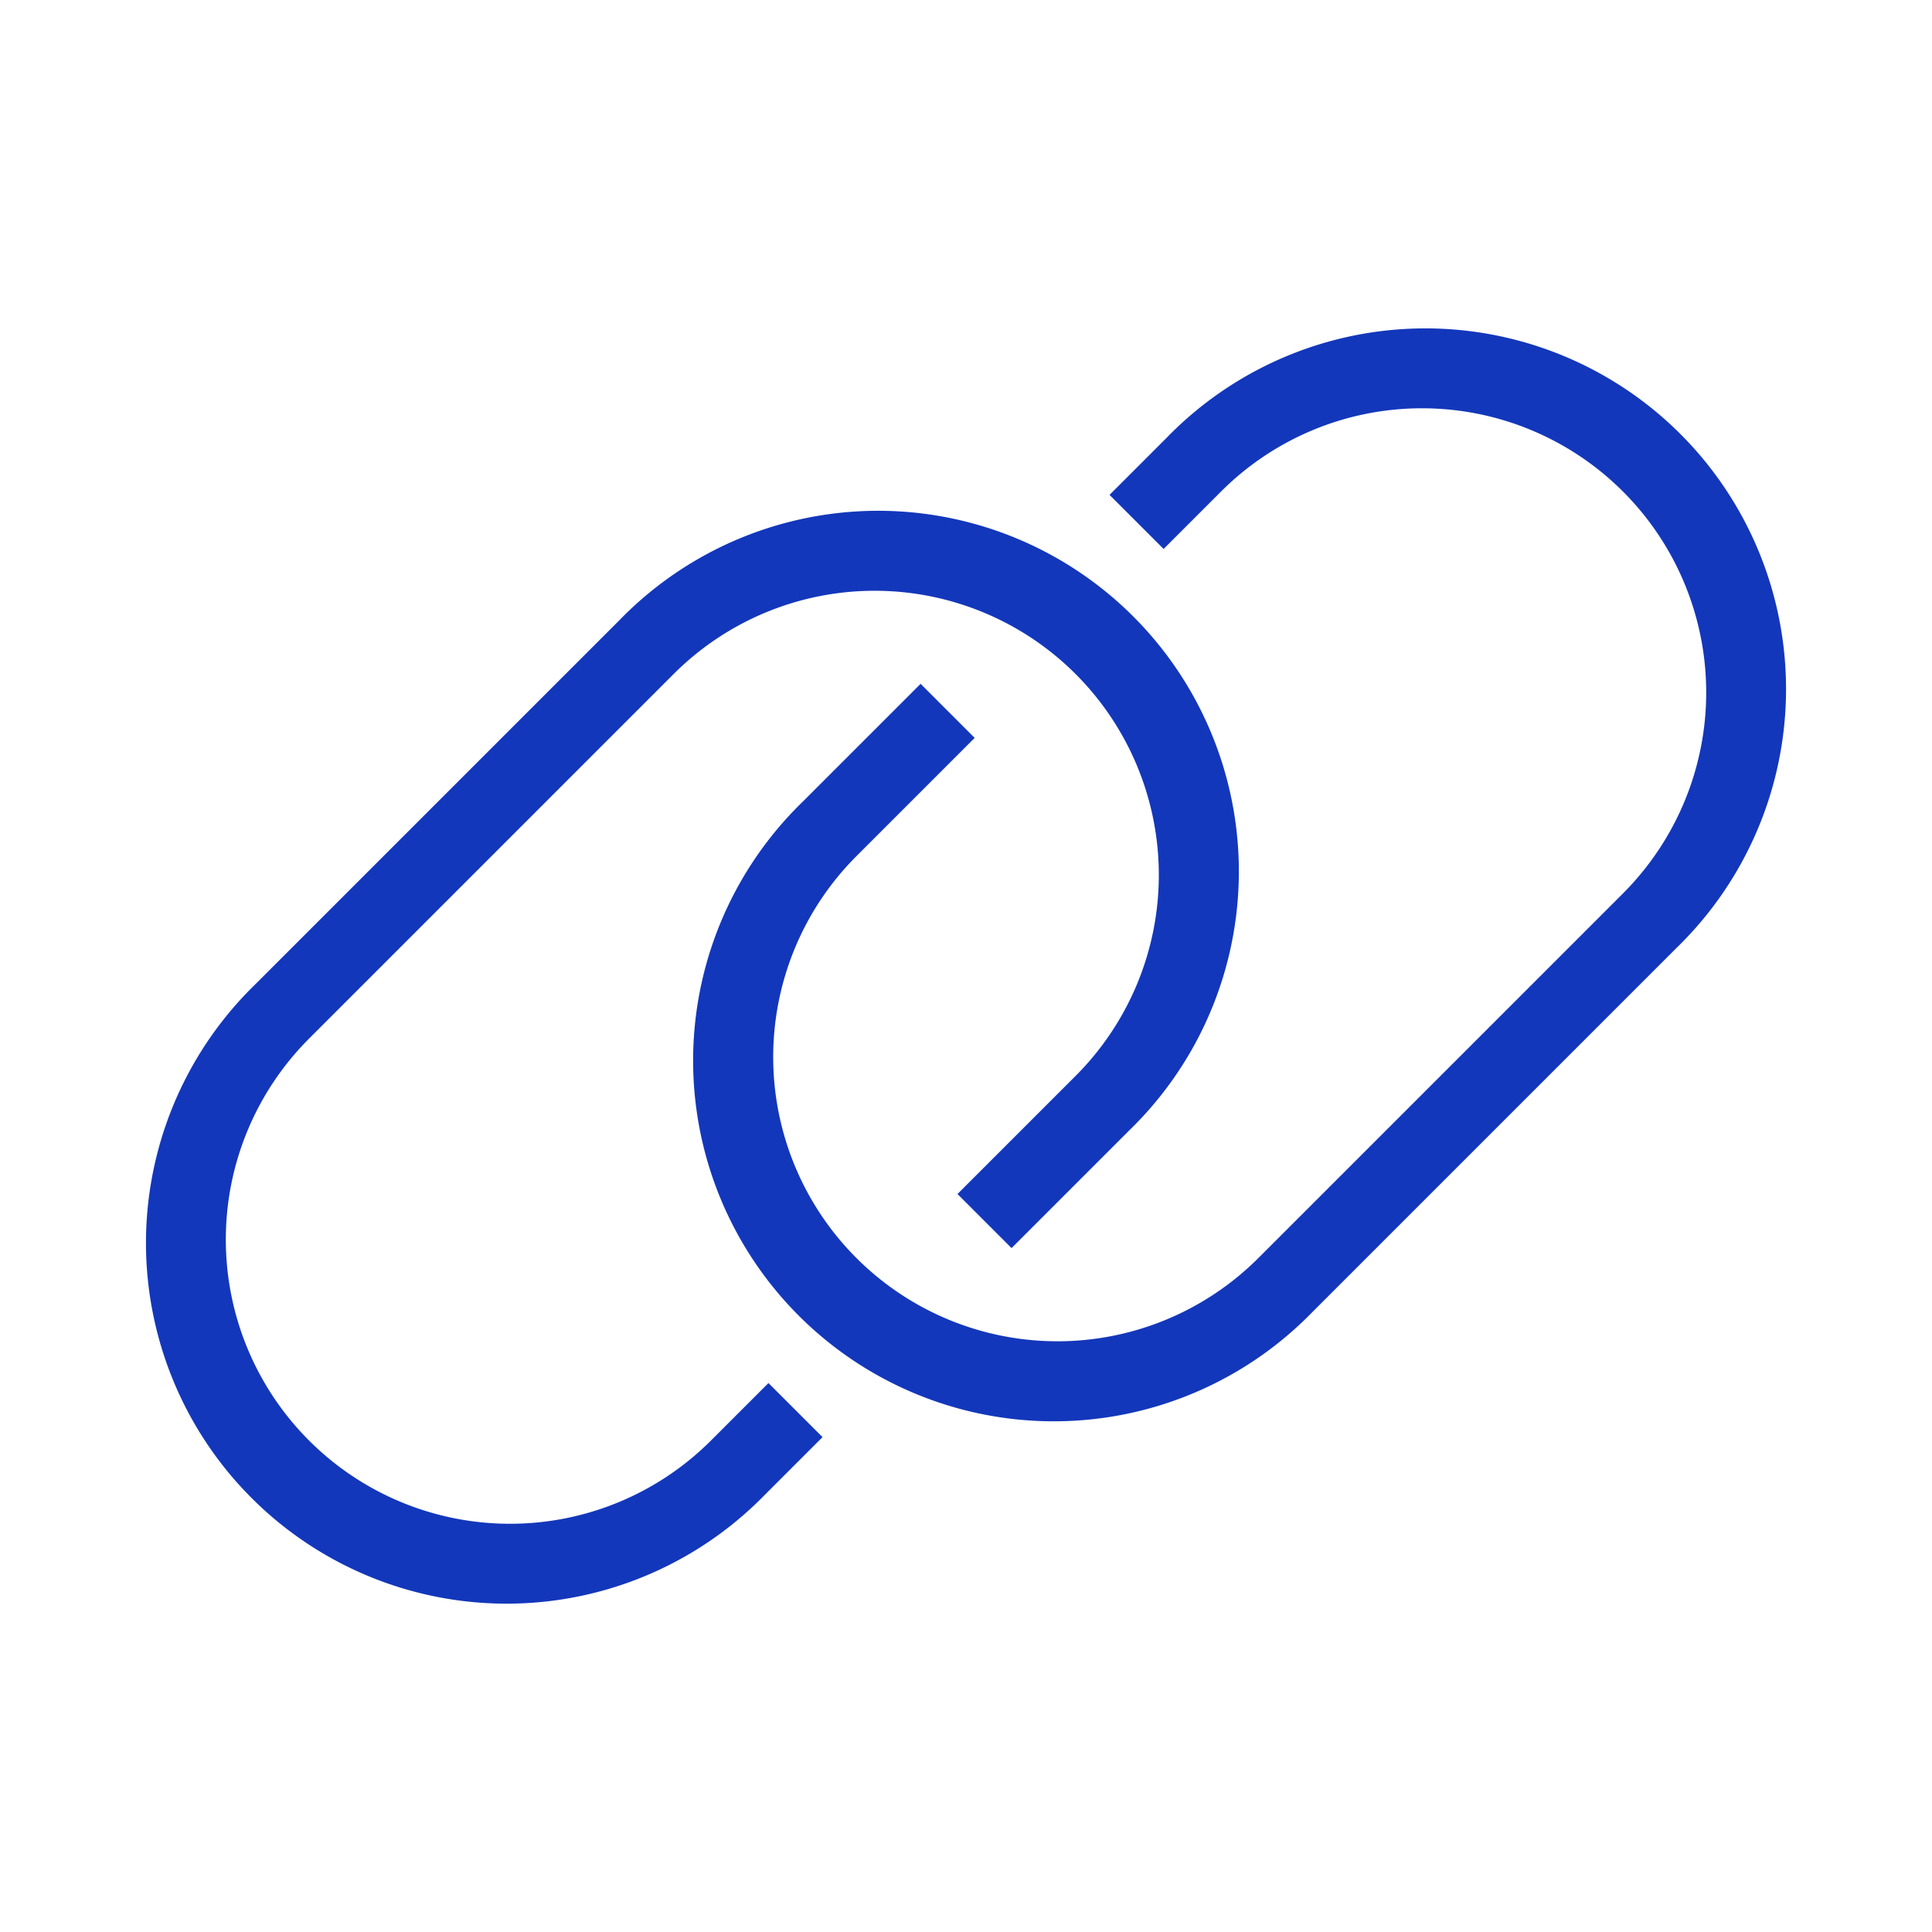
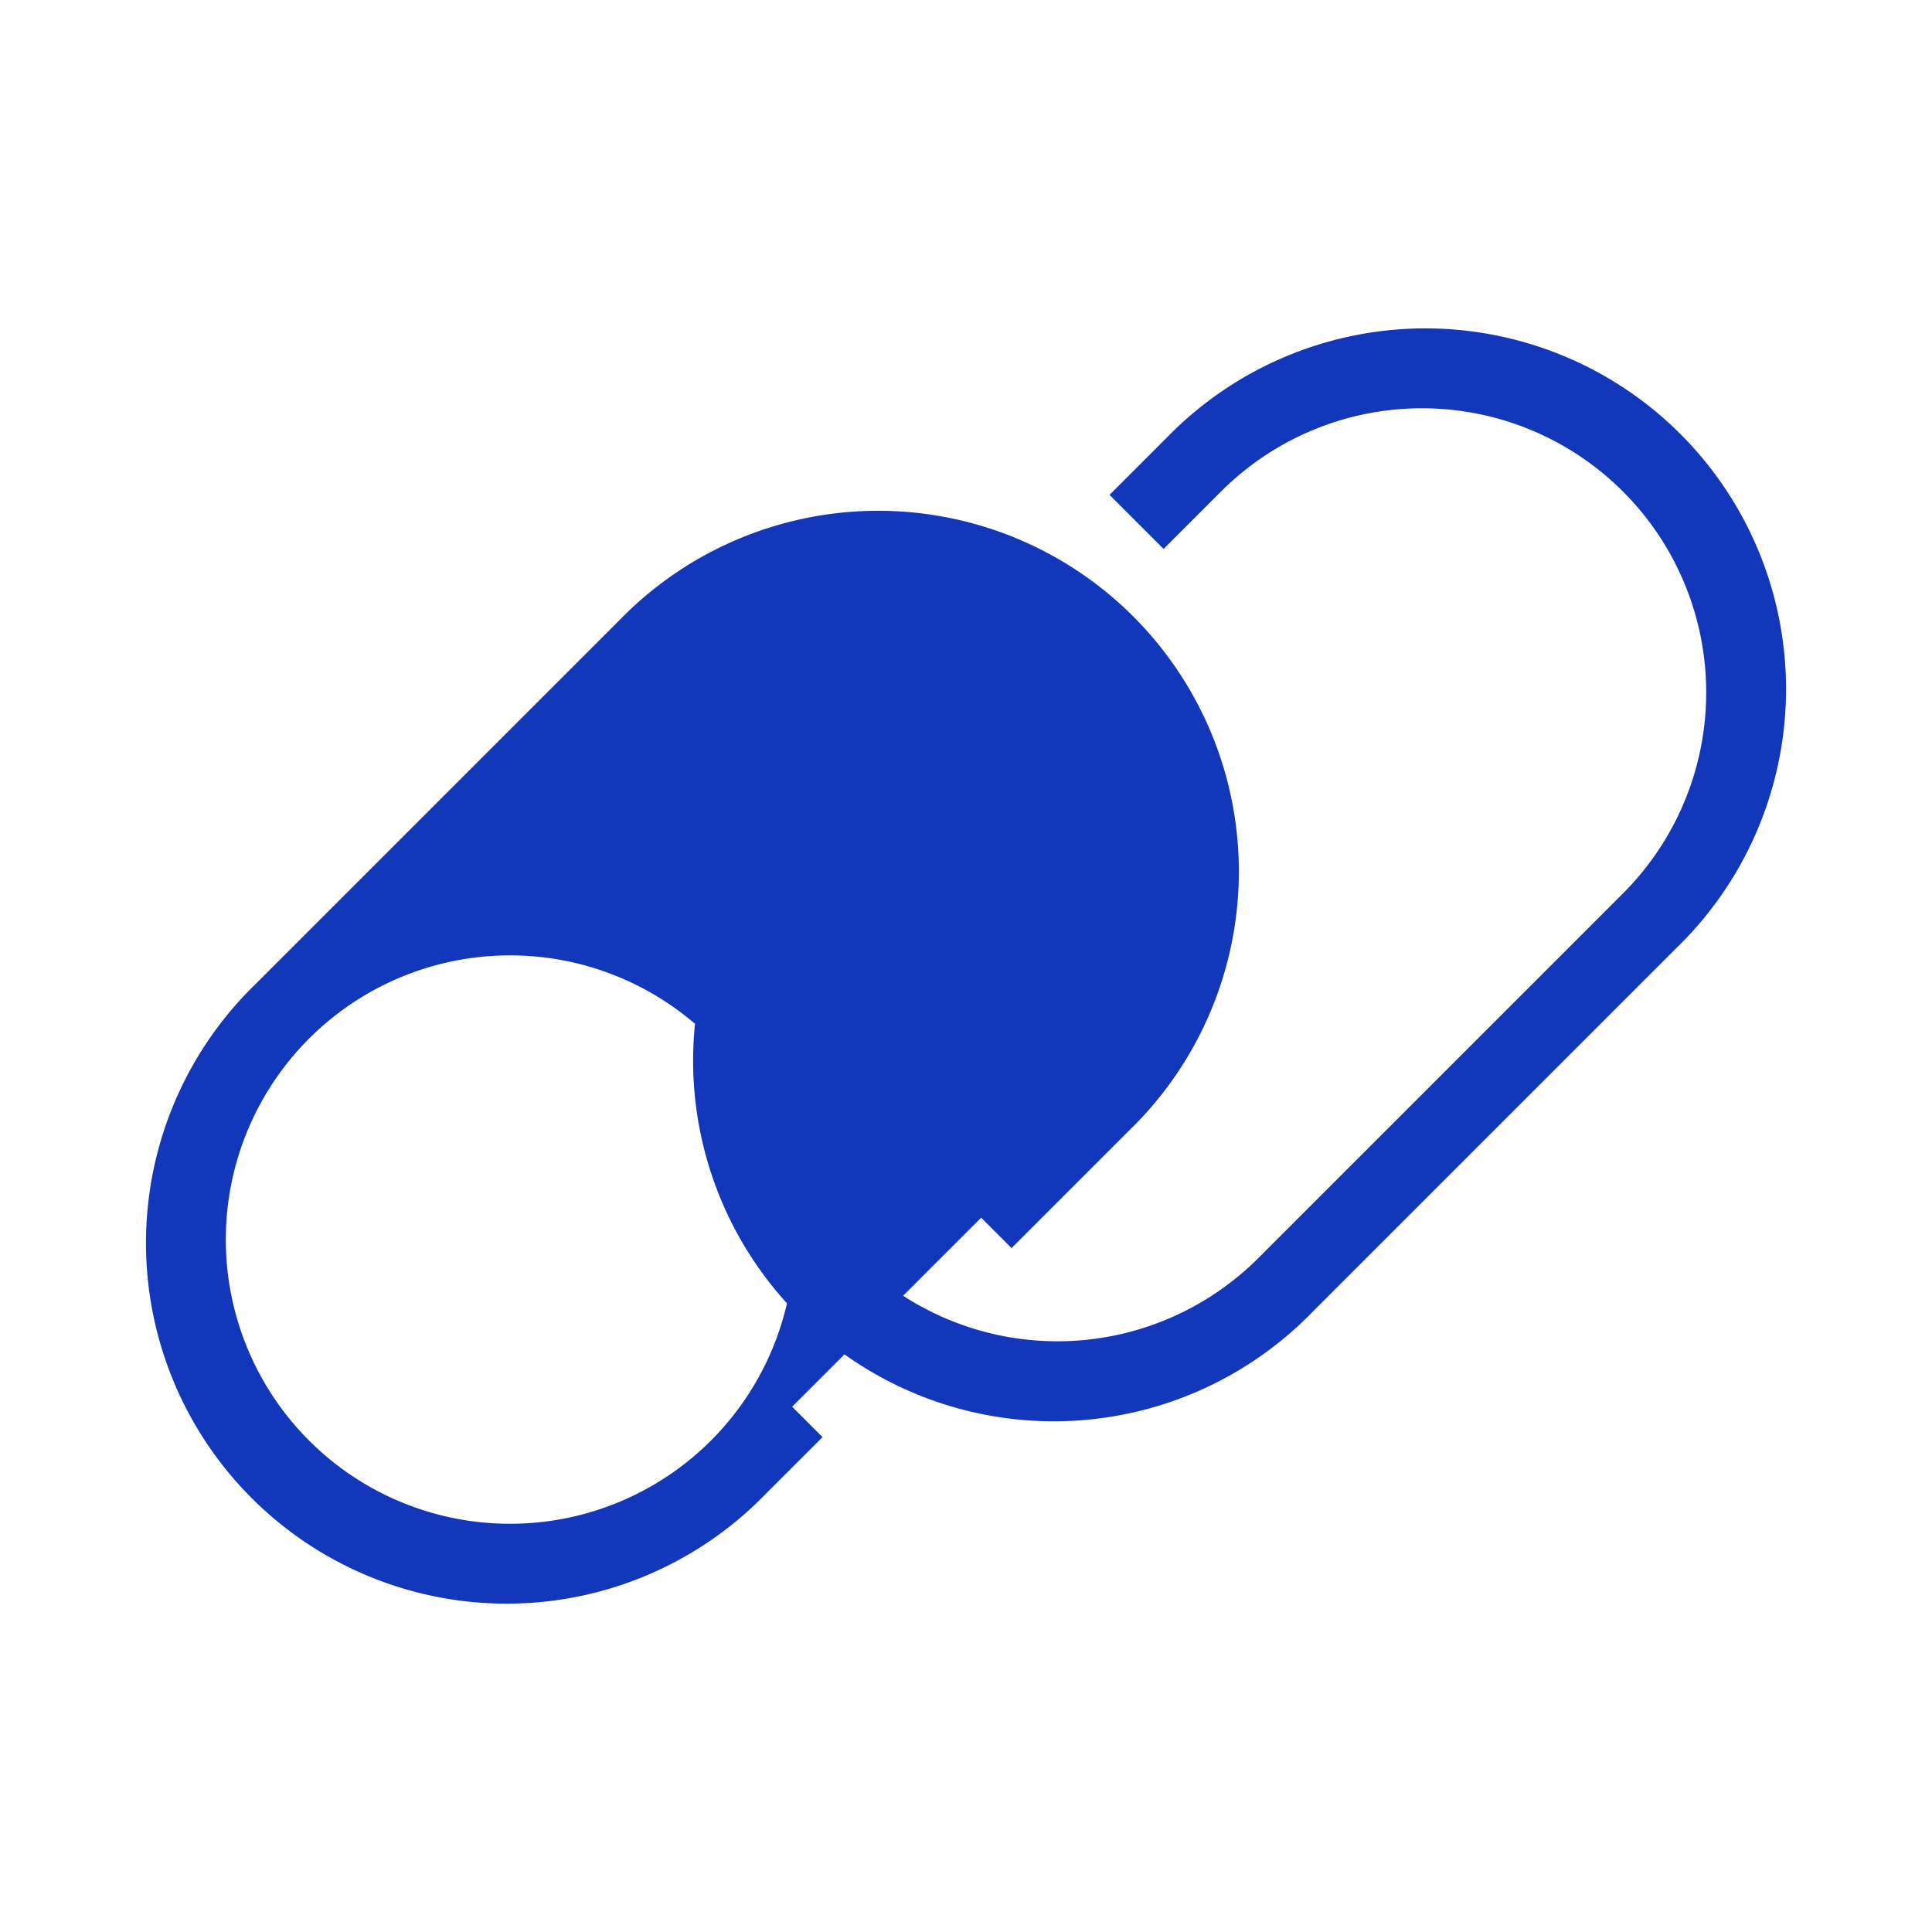
<svg xmlns="http://www.w3.org/2000/svg" width="28.851" height="28.851" viewBox="0 0 28.851 28.851">
-   <path id="link-horizontal-sharp-thin" d="M20.543,94.123a5.136,5.136,0,1,0,0-10.271H19.58v.642h.963a4.494,4.494,0,0,1,0,8.988h-7.7a4.494,4.494,0,0,1,0-8.988h2.247v-.642H12.839a5.136,5.136,0,1,0,0,10.271ZM5.136,80a5.136,5.136,0,1,0,0,10.271H6.1v-.642H5.136a4.494,4.494,0,0,1,0-8.988h7.7a4.494,4.494,0,1,1,0,8.988H10.592v.642h2.247a5.136,5.136,0,1,0,0-10.271Z" transform="translate(-56.215 -38.057) rotate(-45)" fill="#1337bb" stroke="#1337bb" stroke-width="0.5" />
+   <path id="link-horizontal-sharp-thin" d="M20.543,94.123a5.136,5.136,0,1,0,0-10.271H19.58v.642h.963a4.494,4.494,0,0,1,0,8.988h-7.7a4.494,4.494,0,0,1,0-8.988h2.247v-.642H12.839a5.136,5.136,0,1,0,0,10.271ZM5.136,80a5.136,5.136,0,1,0,0,10.271H6.1v-.642H5.136a4.494,4.494,0,0,1,0-8.988a4.494,4.494,0,1,1,0,8.988H10.592v.642h2.247a5.136,5.136,0,1,0,0-10.271Z" transform="translate(-56.215 -38.057) rotate(-45)" fill="#1337bb" stroke="#1337bb" stroke-width="0.5" />
</svg>